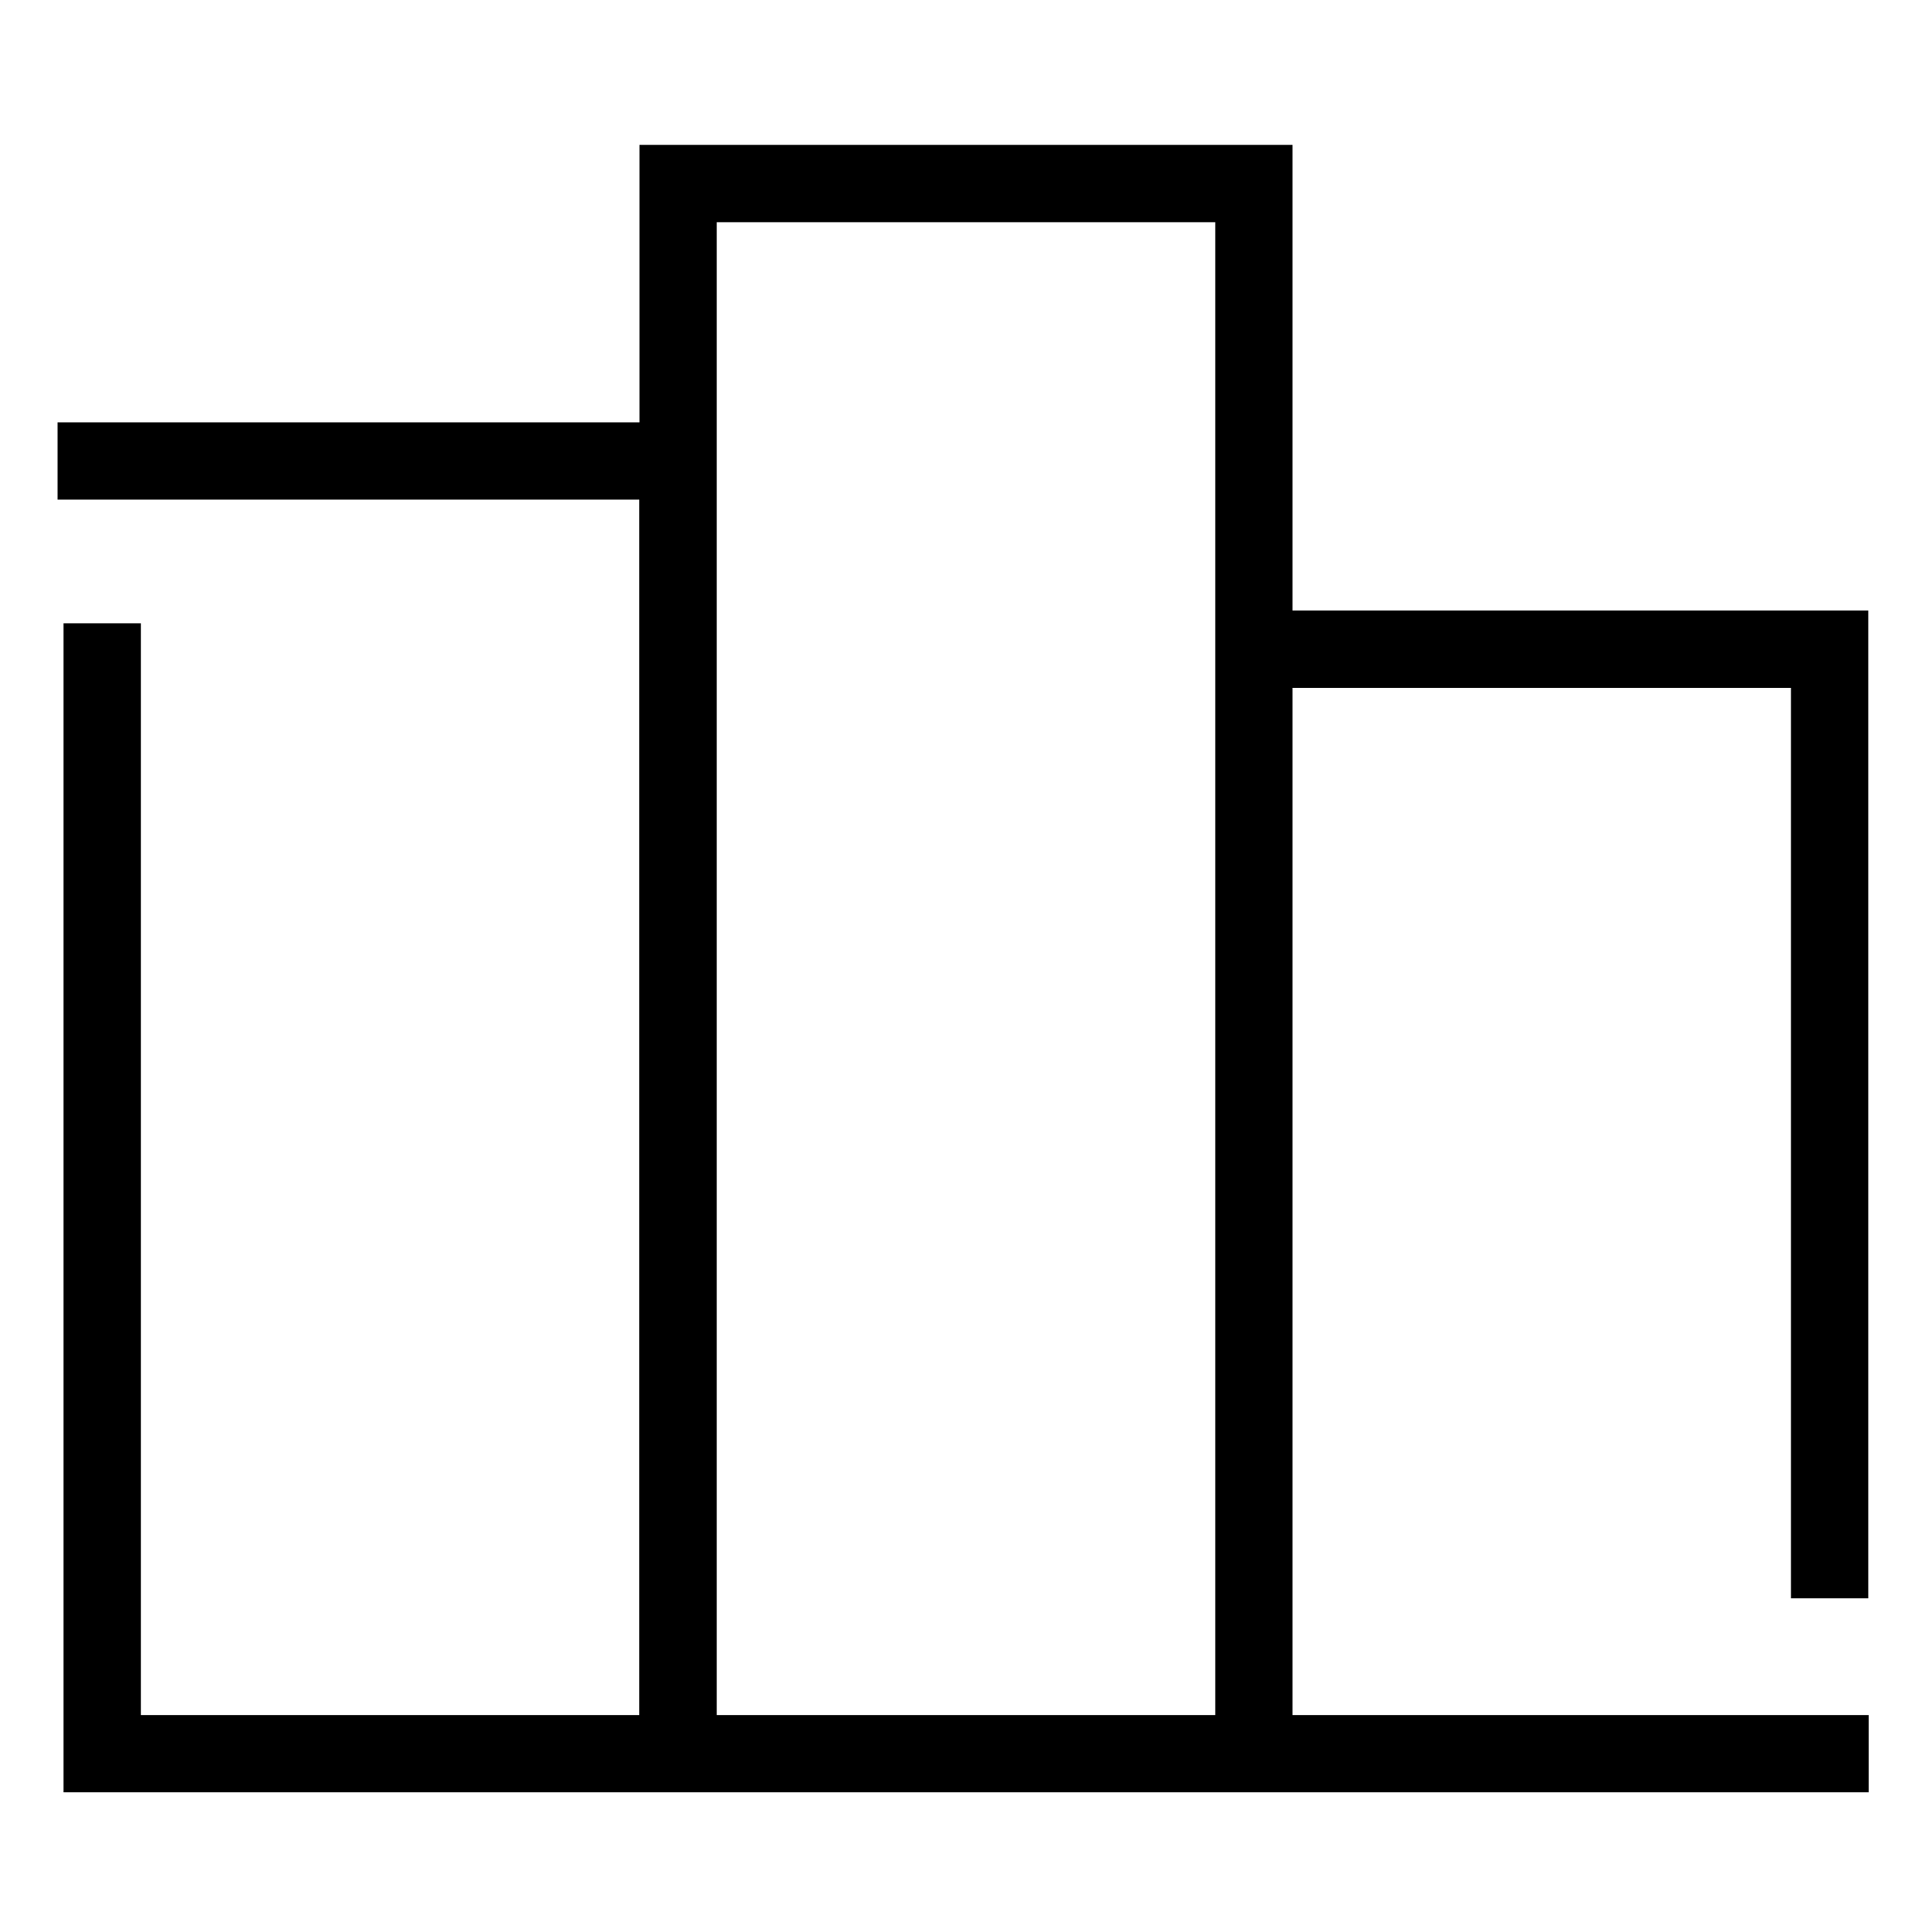
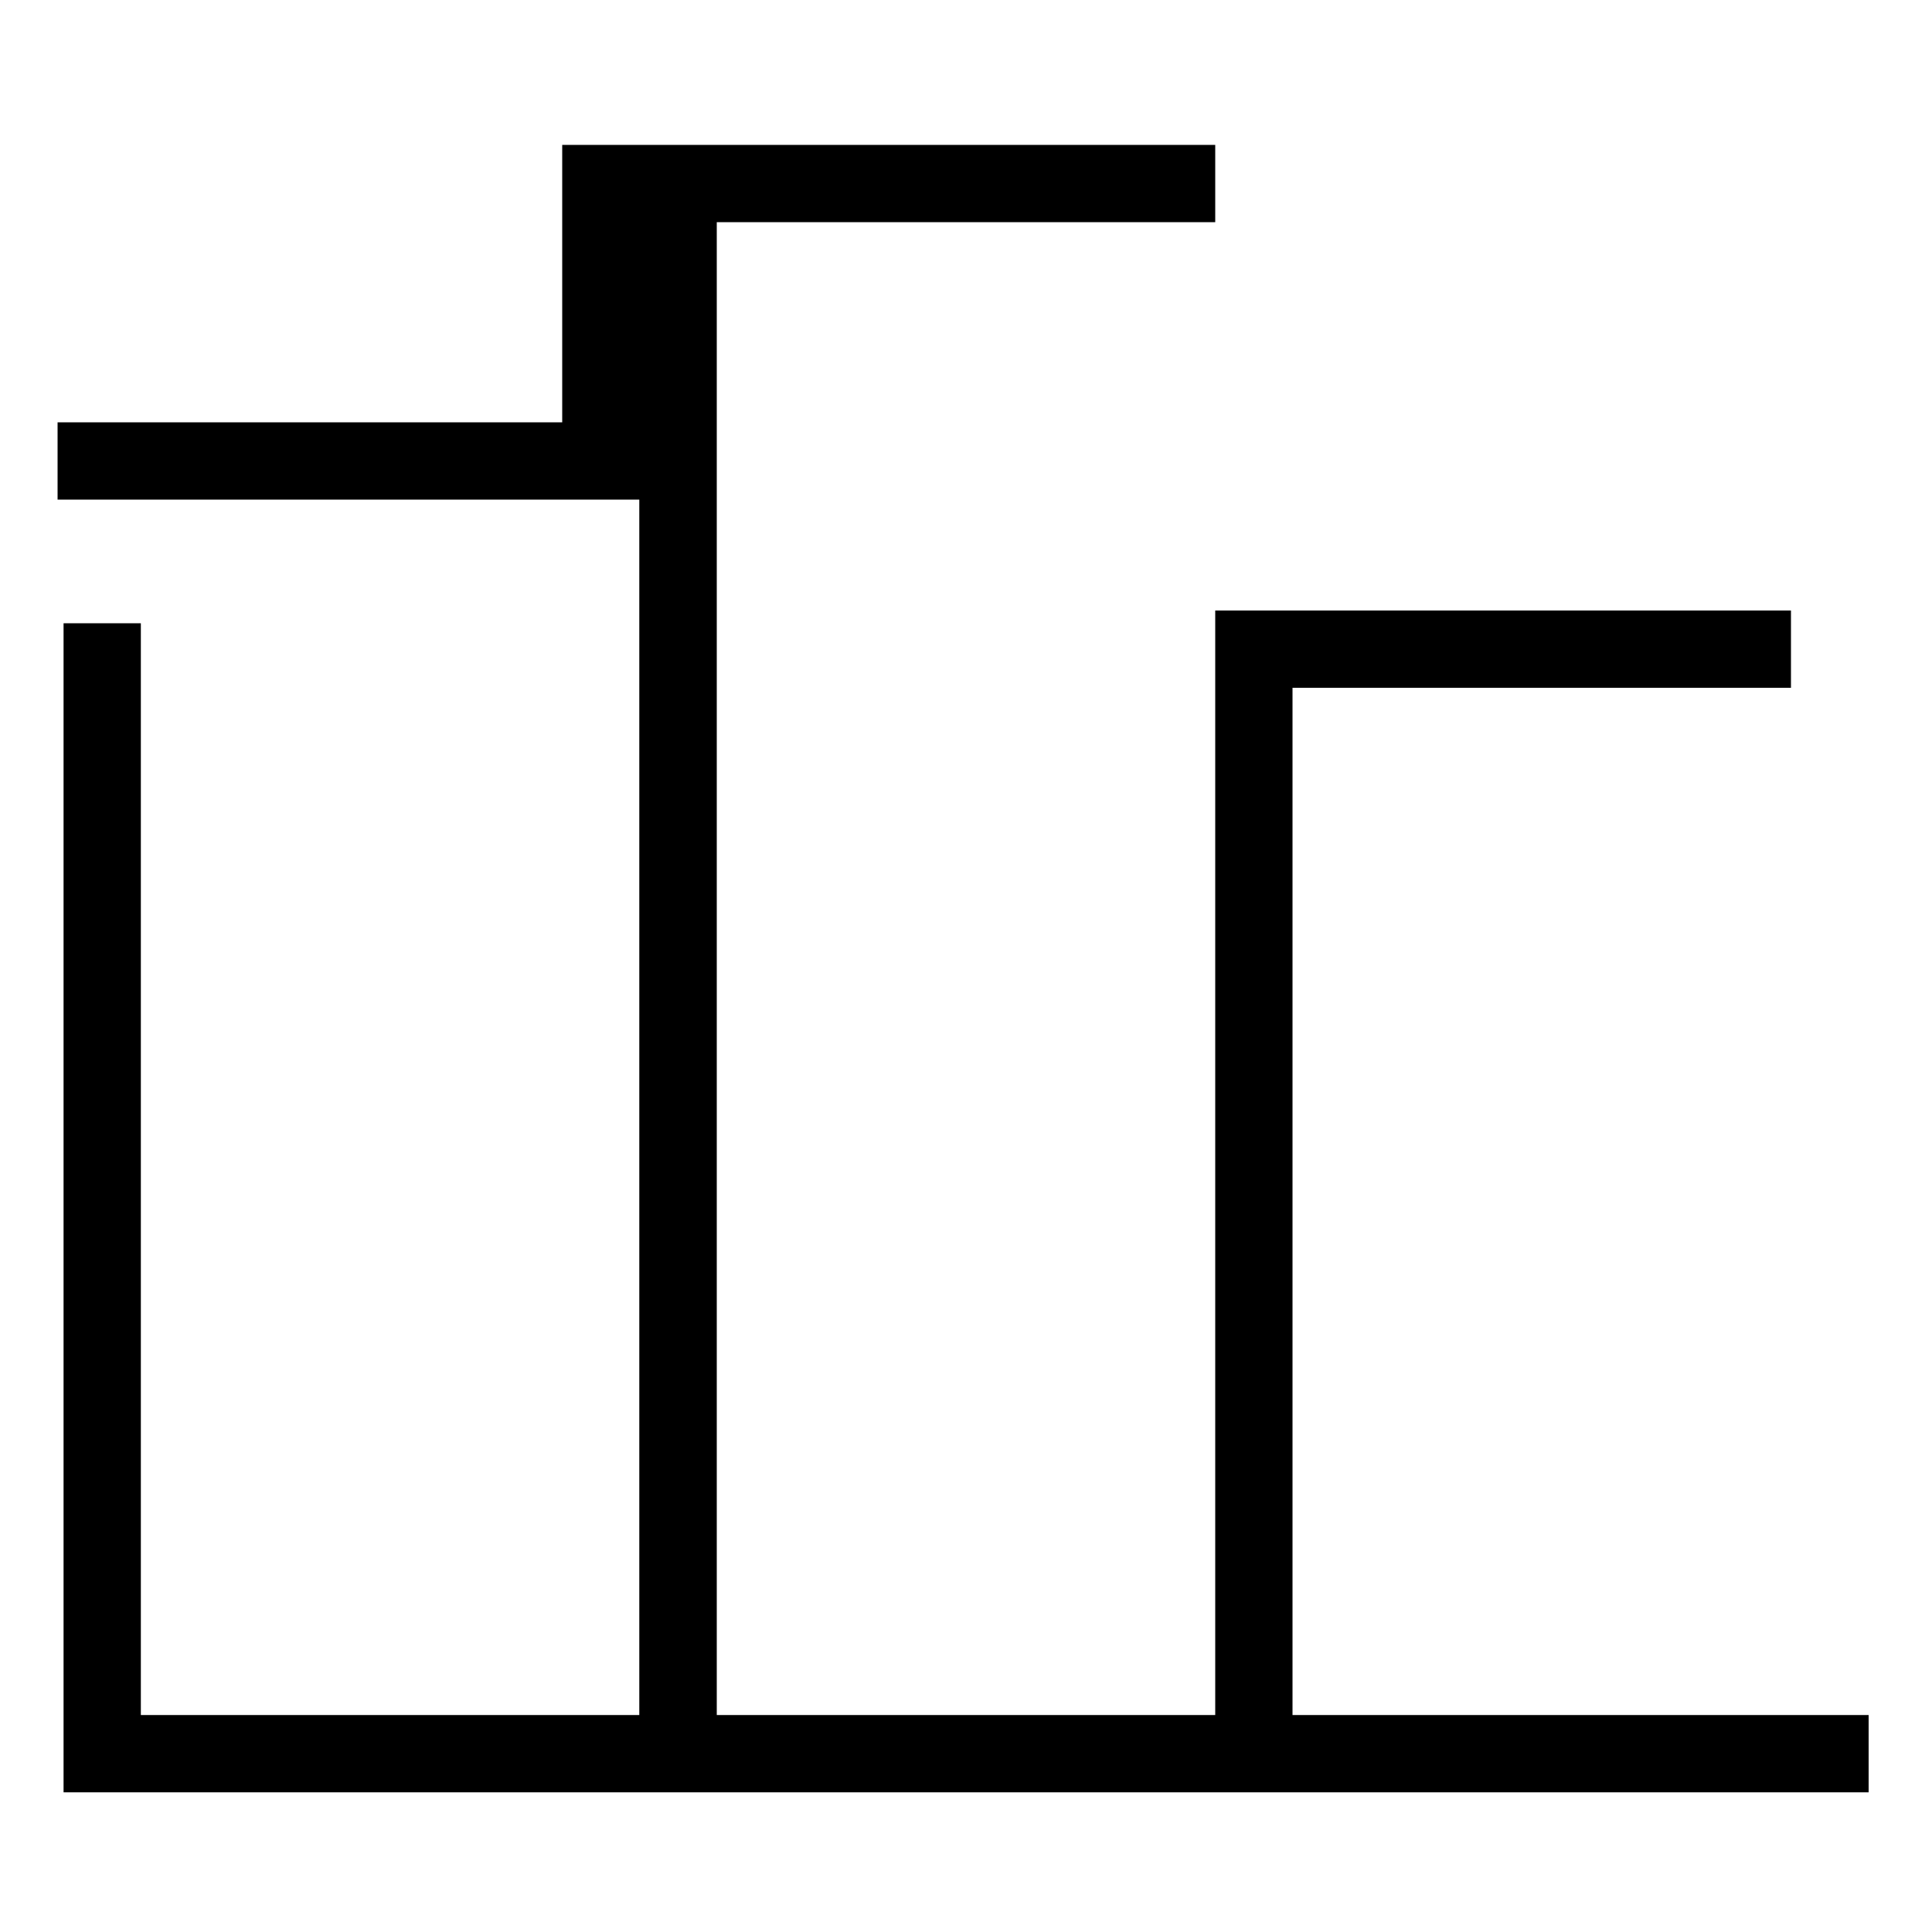
<svg xmlns="http://www.w3.org/2000/svg" id="Layer_3" viewBox="0 0 100 100">
-   <path d="M66.9,88.77v-53.17h25.8v47.13h4V31.6h-29.8V7.5h-33.8v14.36H2.98v4h30.11v62.91H7.29v-56.51H3.29v60.51h93.43v-4h-29.82ZM62.9,88.77h-25.8V11.5h25.8v77.26Z" />
+   <path d="M66.9,88.77v-53.17h25.8v47.13V31.6h-29.8V7.5h-33.8v14.36H2.98v4h30.11v62.91H7.29v-56.51H3.29v60.51h93.43v-4h-29.82ZM62.9,88.77h-25.8V11.5h25.8v77.26Z" />
</svg>